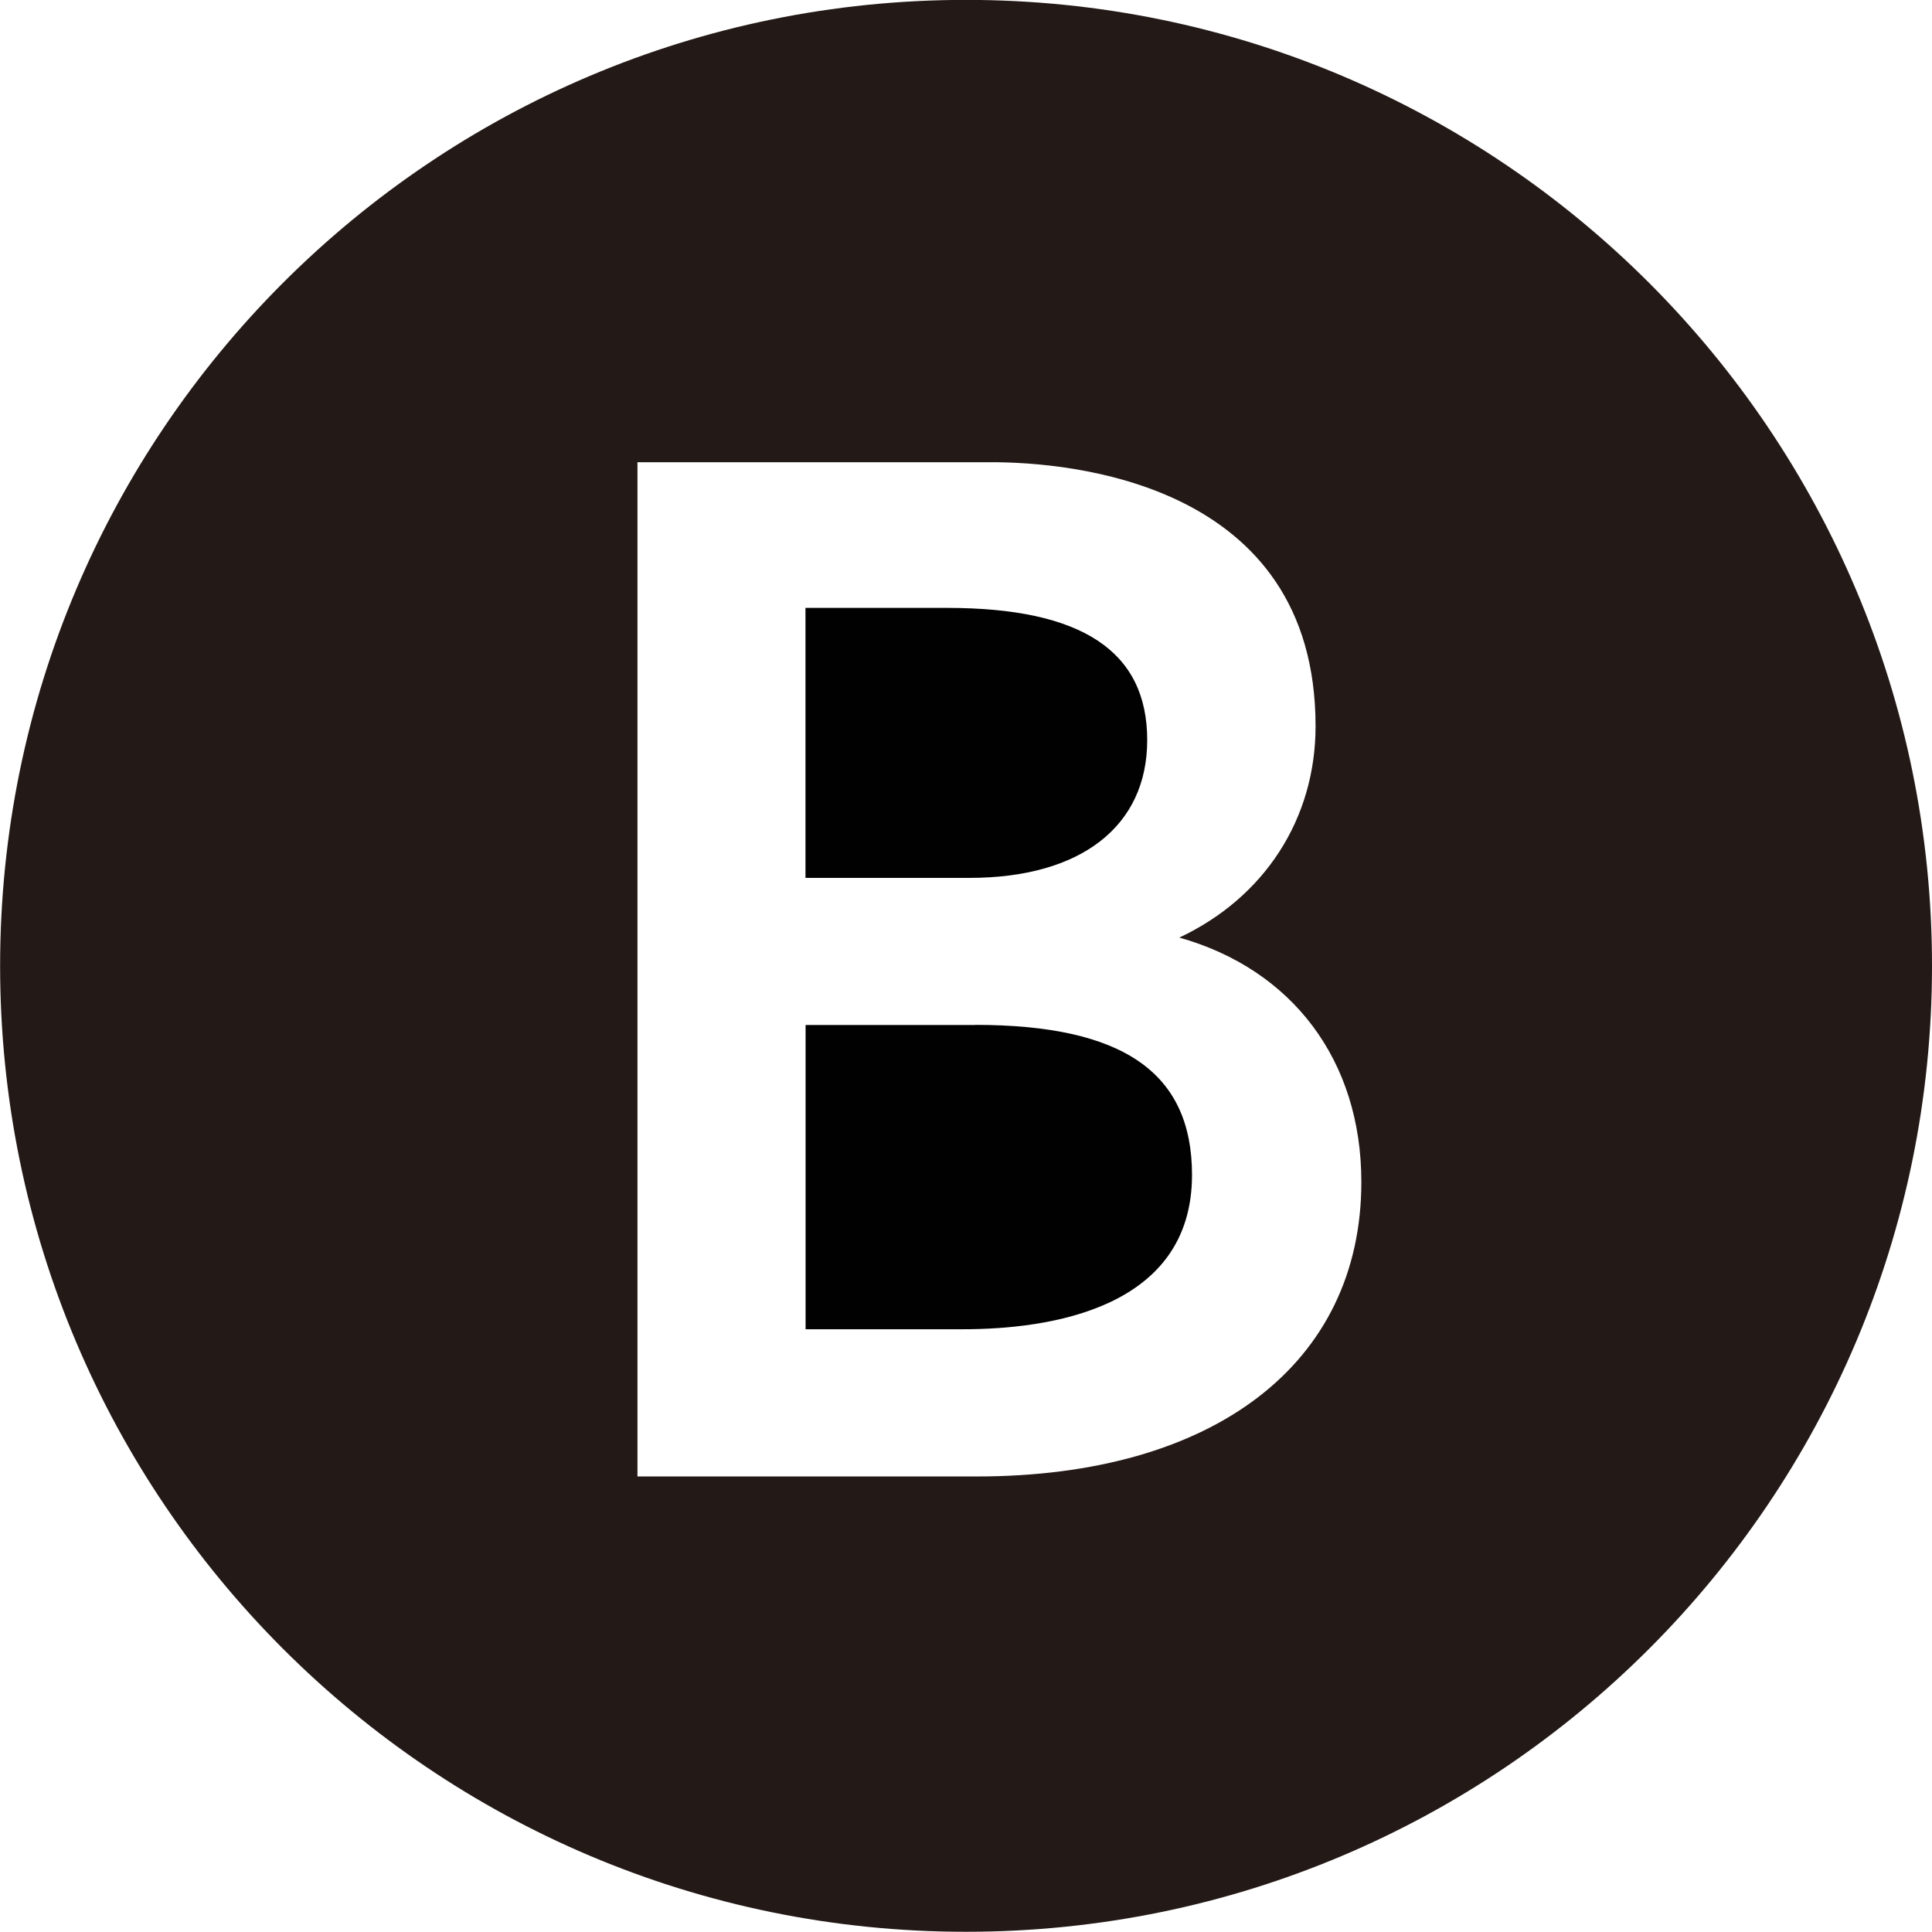
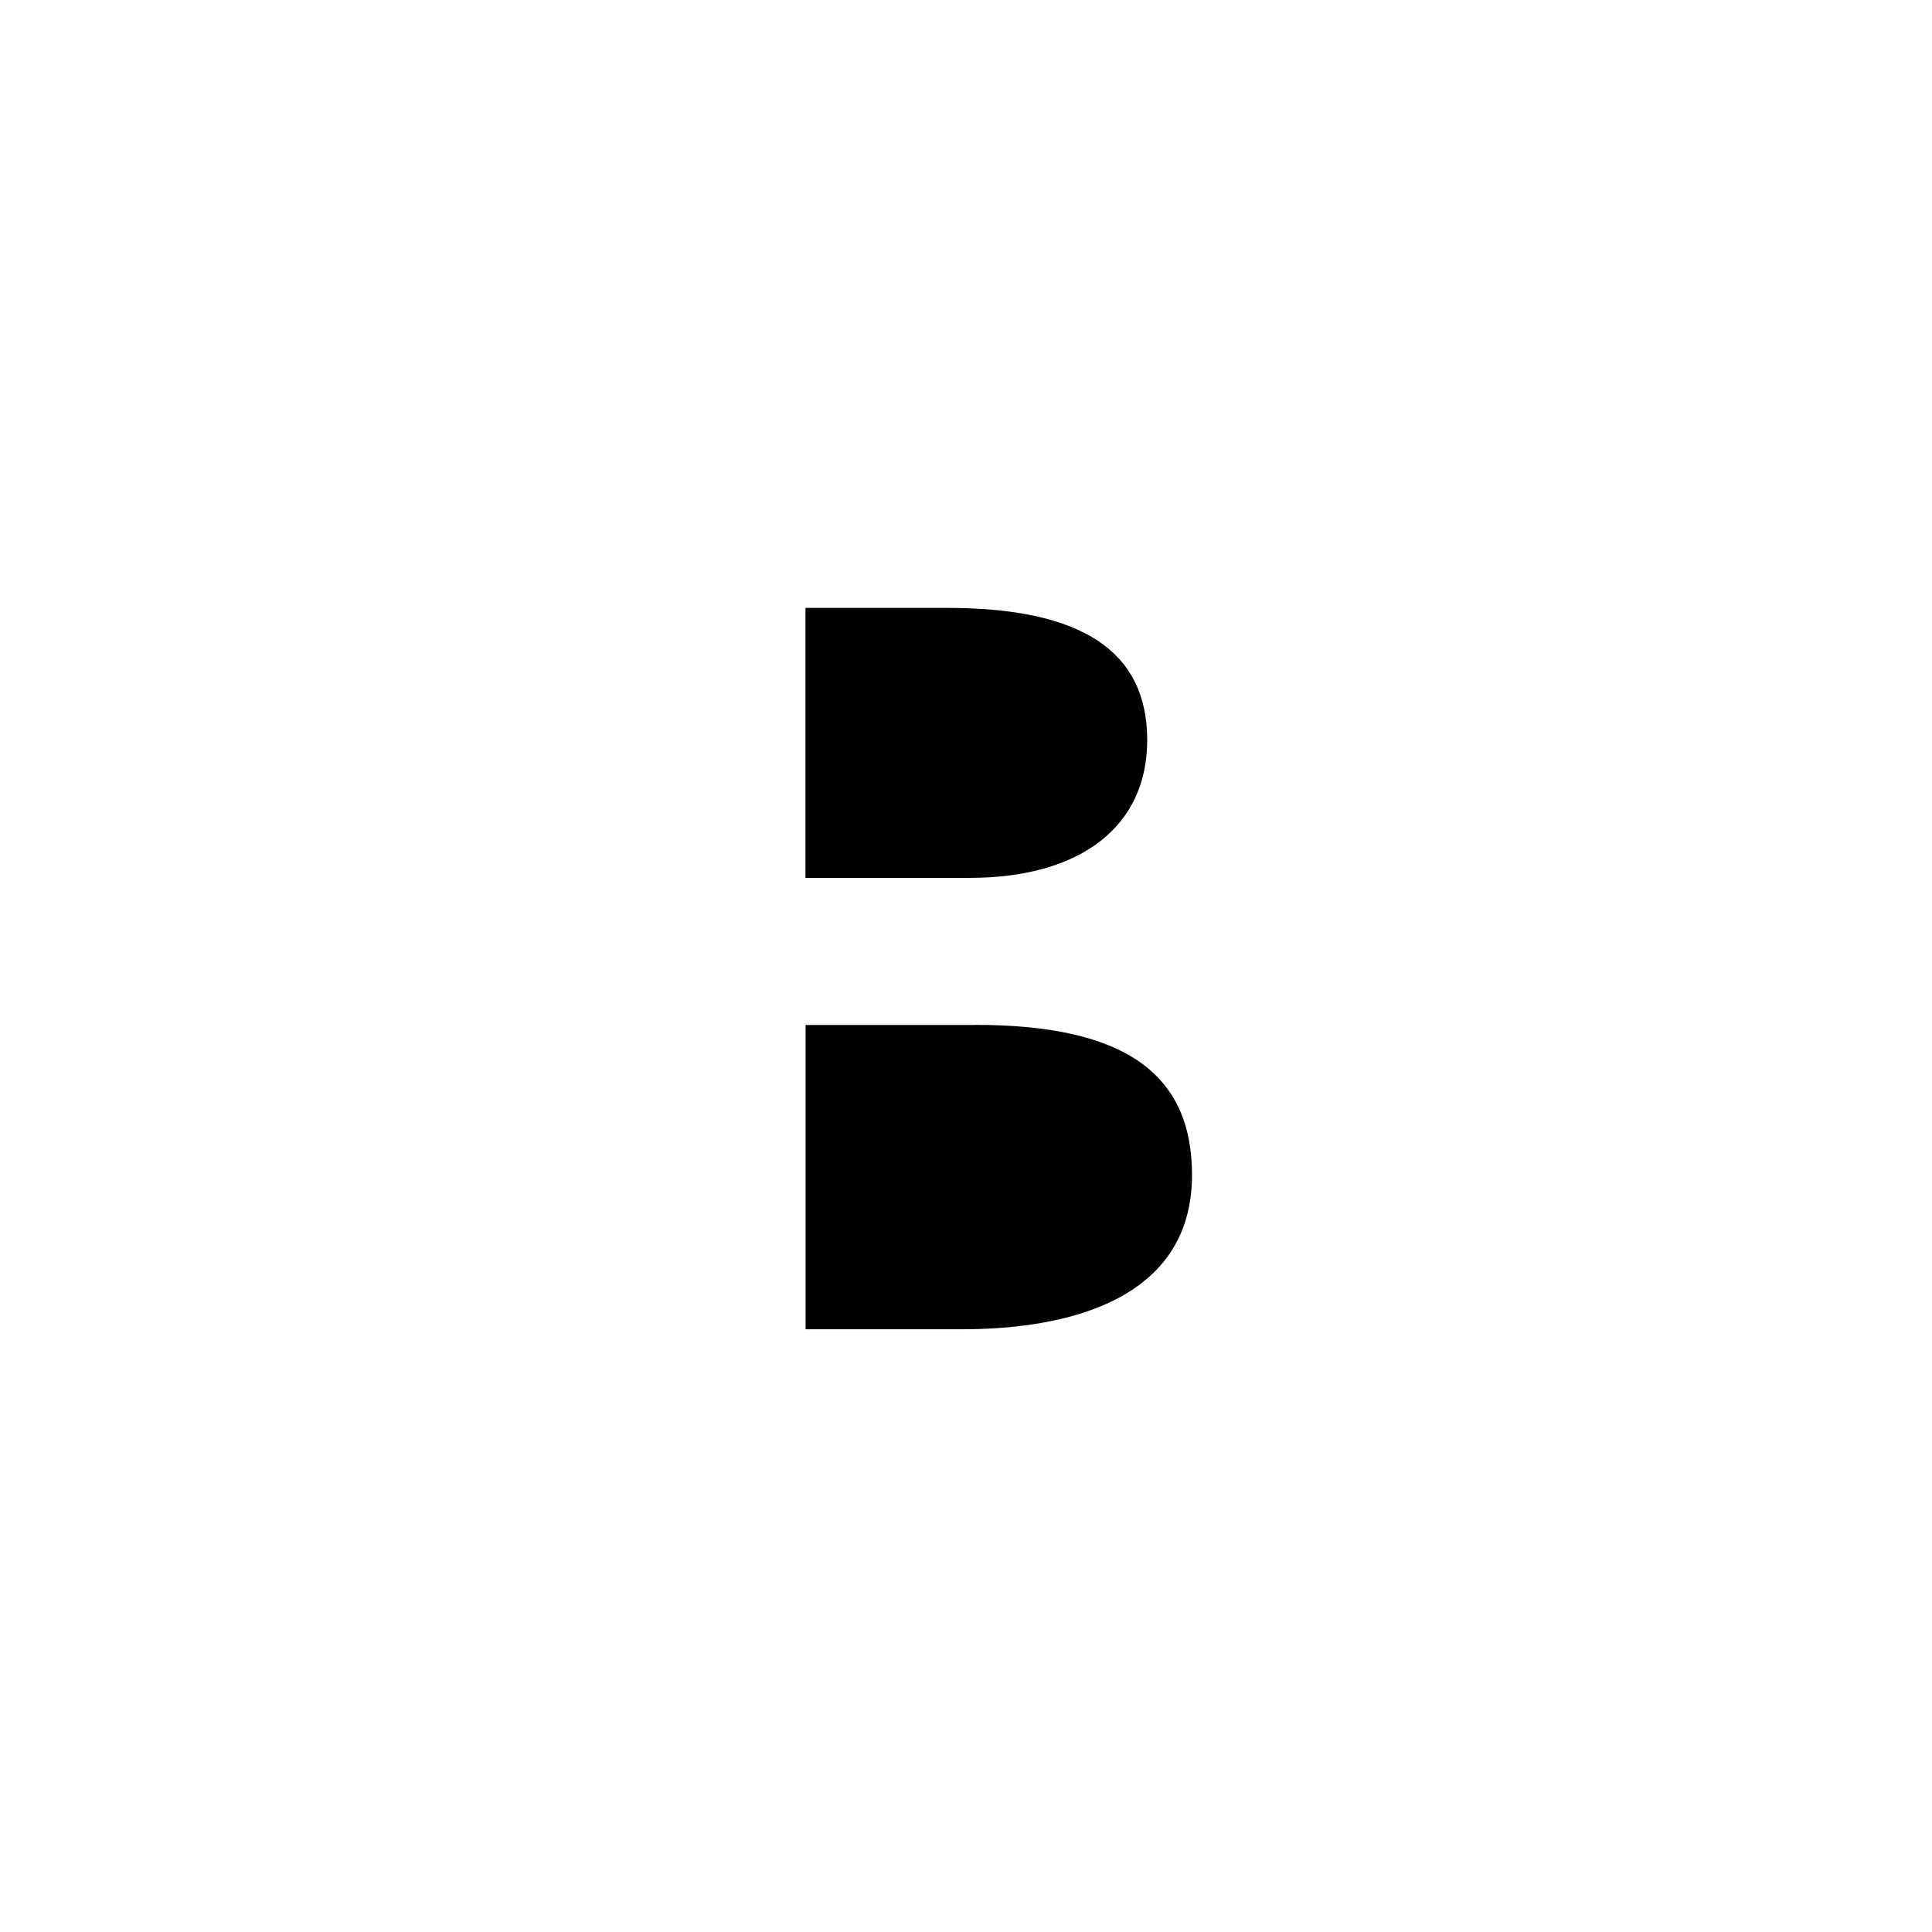
<svg xmlns="http://www.w3.org/2000/svg" height="17.639mm" viewBox="0 0 17.639 17.639" width="17.639mm">
  <g transform="translate(-22.175 -31.913)">
    <path d="m32.649 38.67c0-.812-.597-1.207-1.826-1.207h-1.294v2.465h1.498c1.015 0 1.622-.47 1.622-1.258" fill="#000100" />
    <path d="m31.076 41.271h-1.546v2.778h1.435c.782 0 2.093-.183 2.093-1.409 0-.935-.63-1.37-1.981-1.37" fill="#000100" />
-     <path d="m31.09 45.393h-3.095v-9.26h3.234c.694 0 2.957.174 2.957 2.41 0 .849-.469 1.566-1.244 1.93 1.033.291 1.662 1.123 1.662 2.231 0 1.658-1.346 2.689-3.513 2.689m-.096-13.481c-4.871 0-8.819 3.949-8.819 8.819s3.949 8.819 8.819 8.819 8.819-3.949 8.819-8.819-3.949-8.819-8.819-8.819" fill="#231916" />
  </g>
</svg>